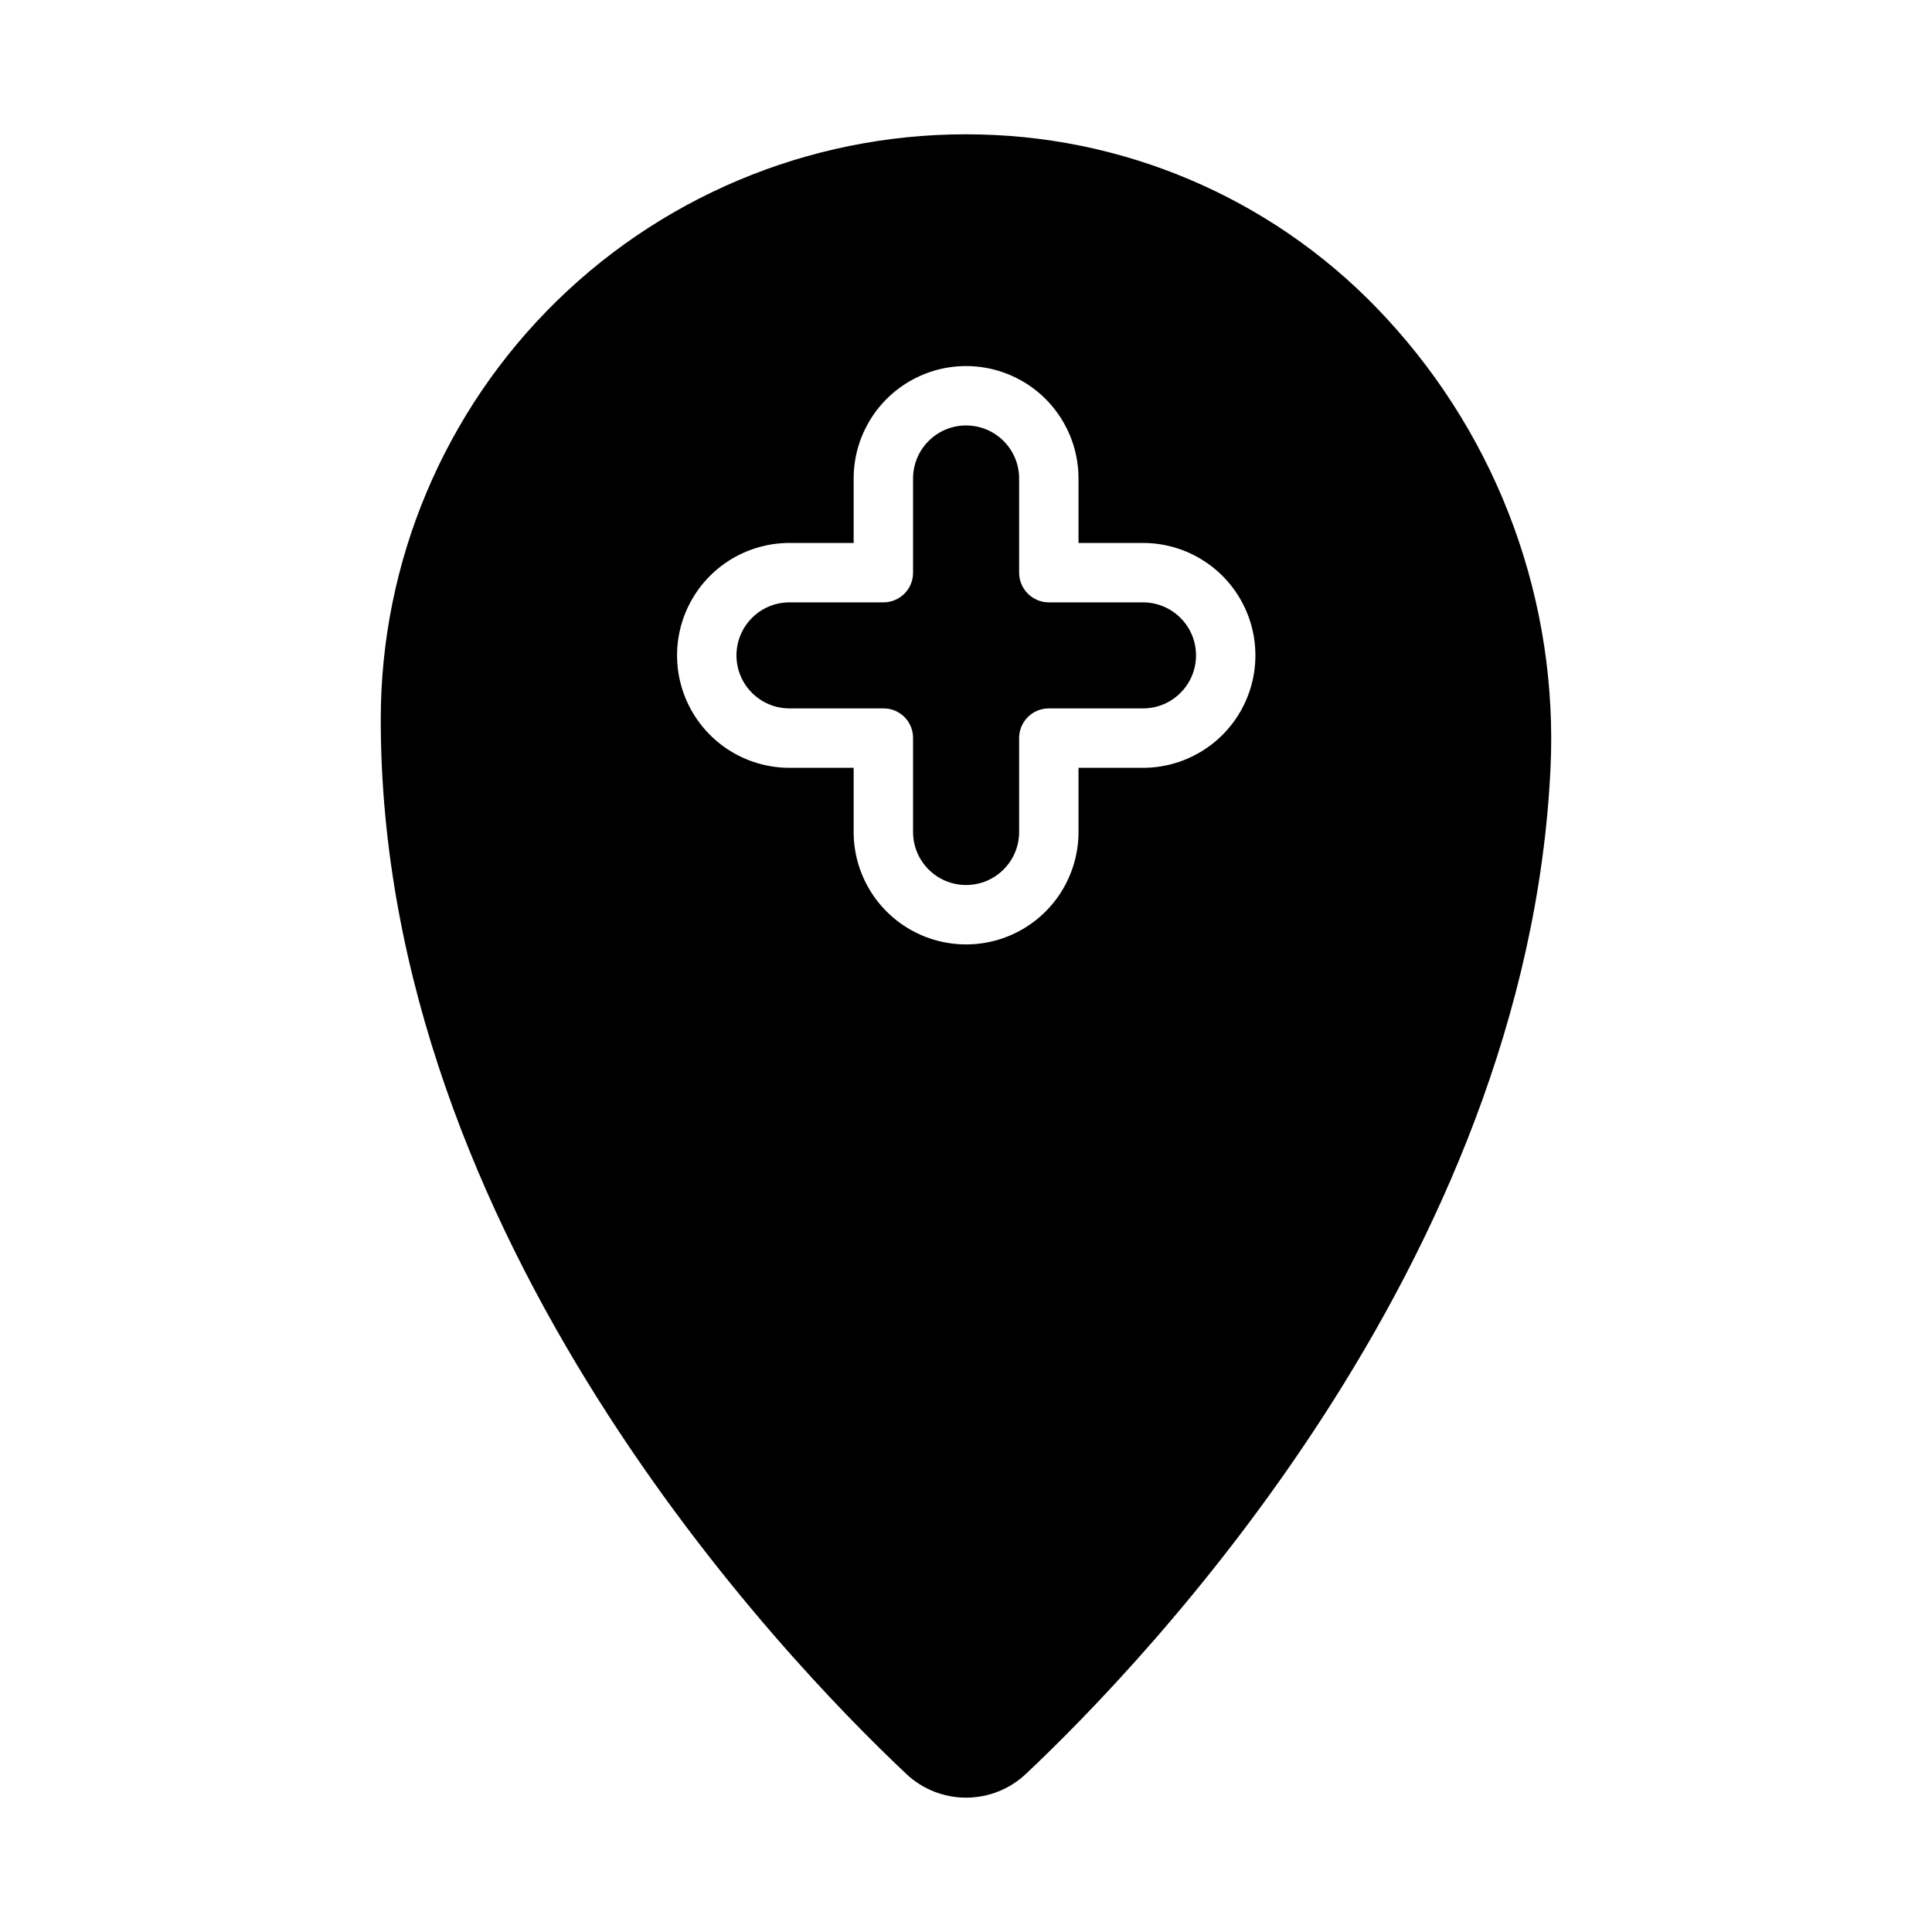
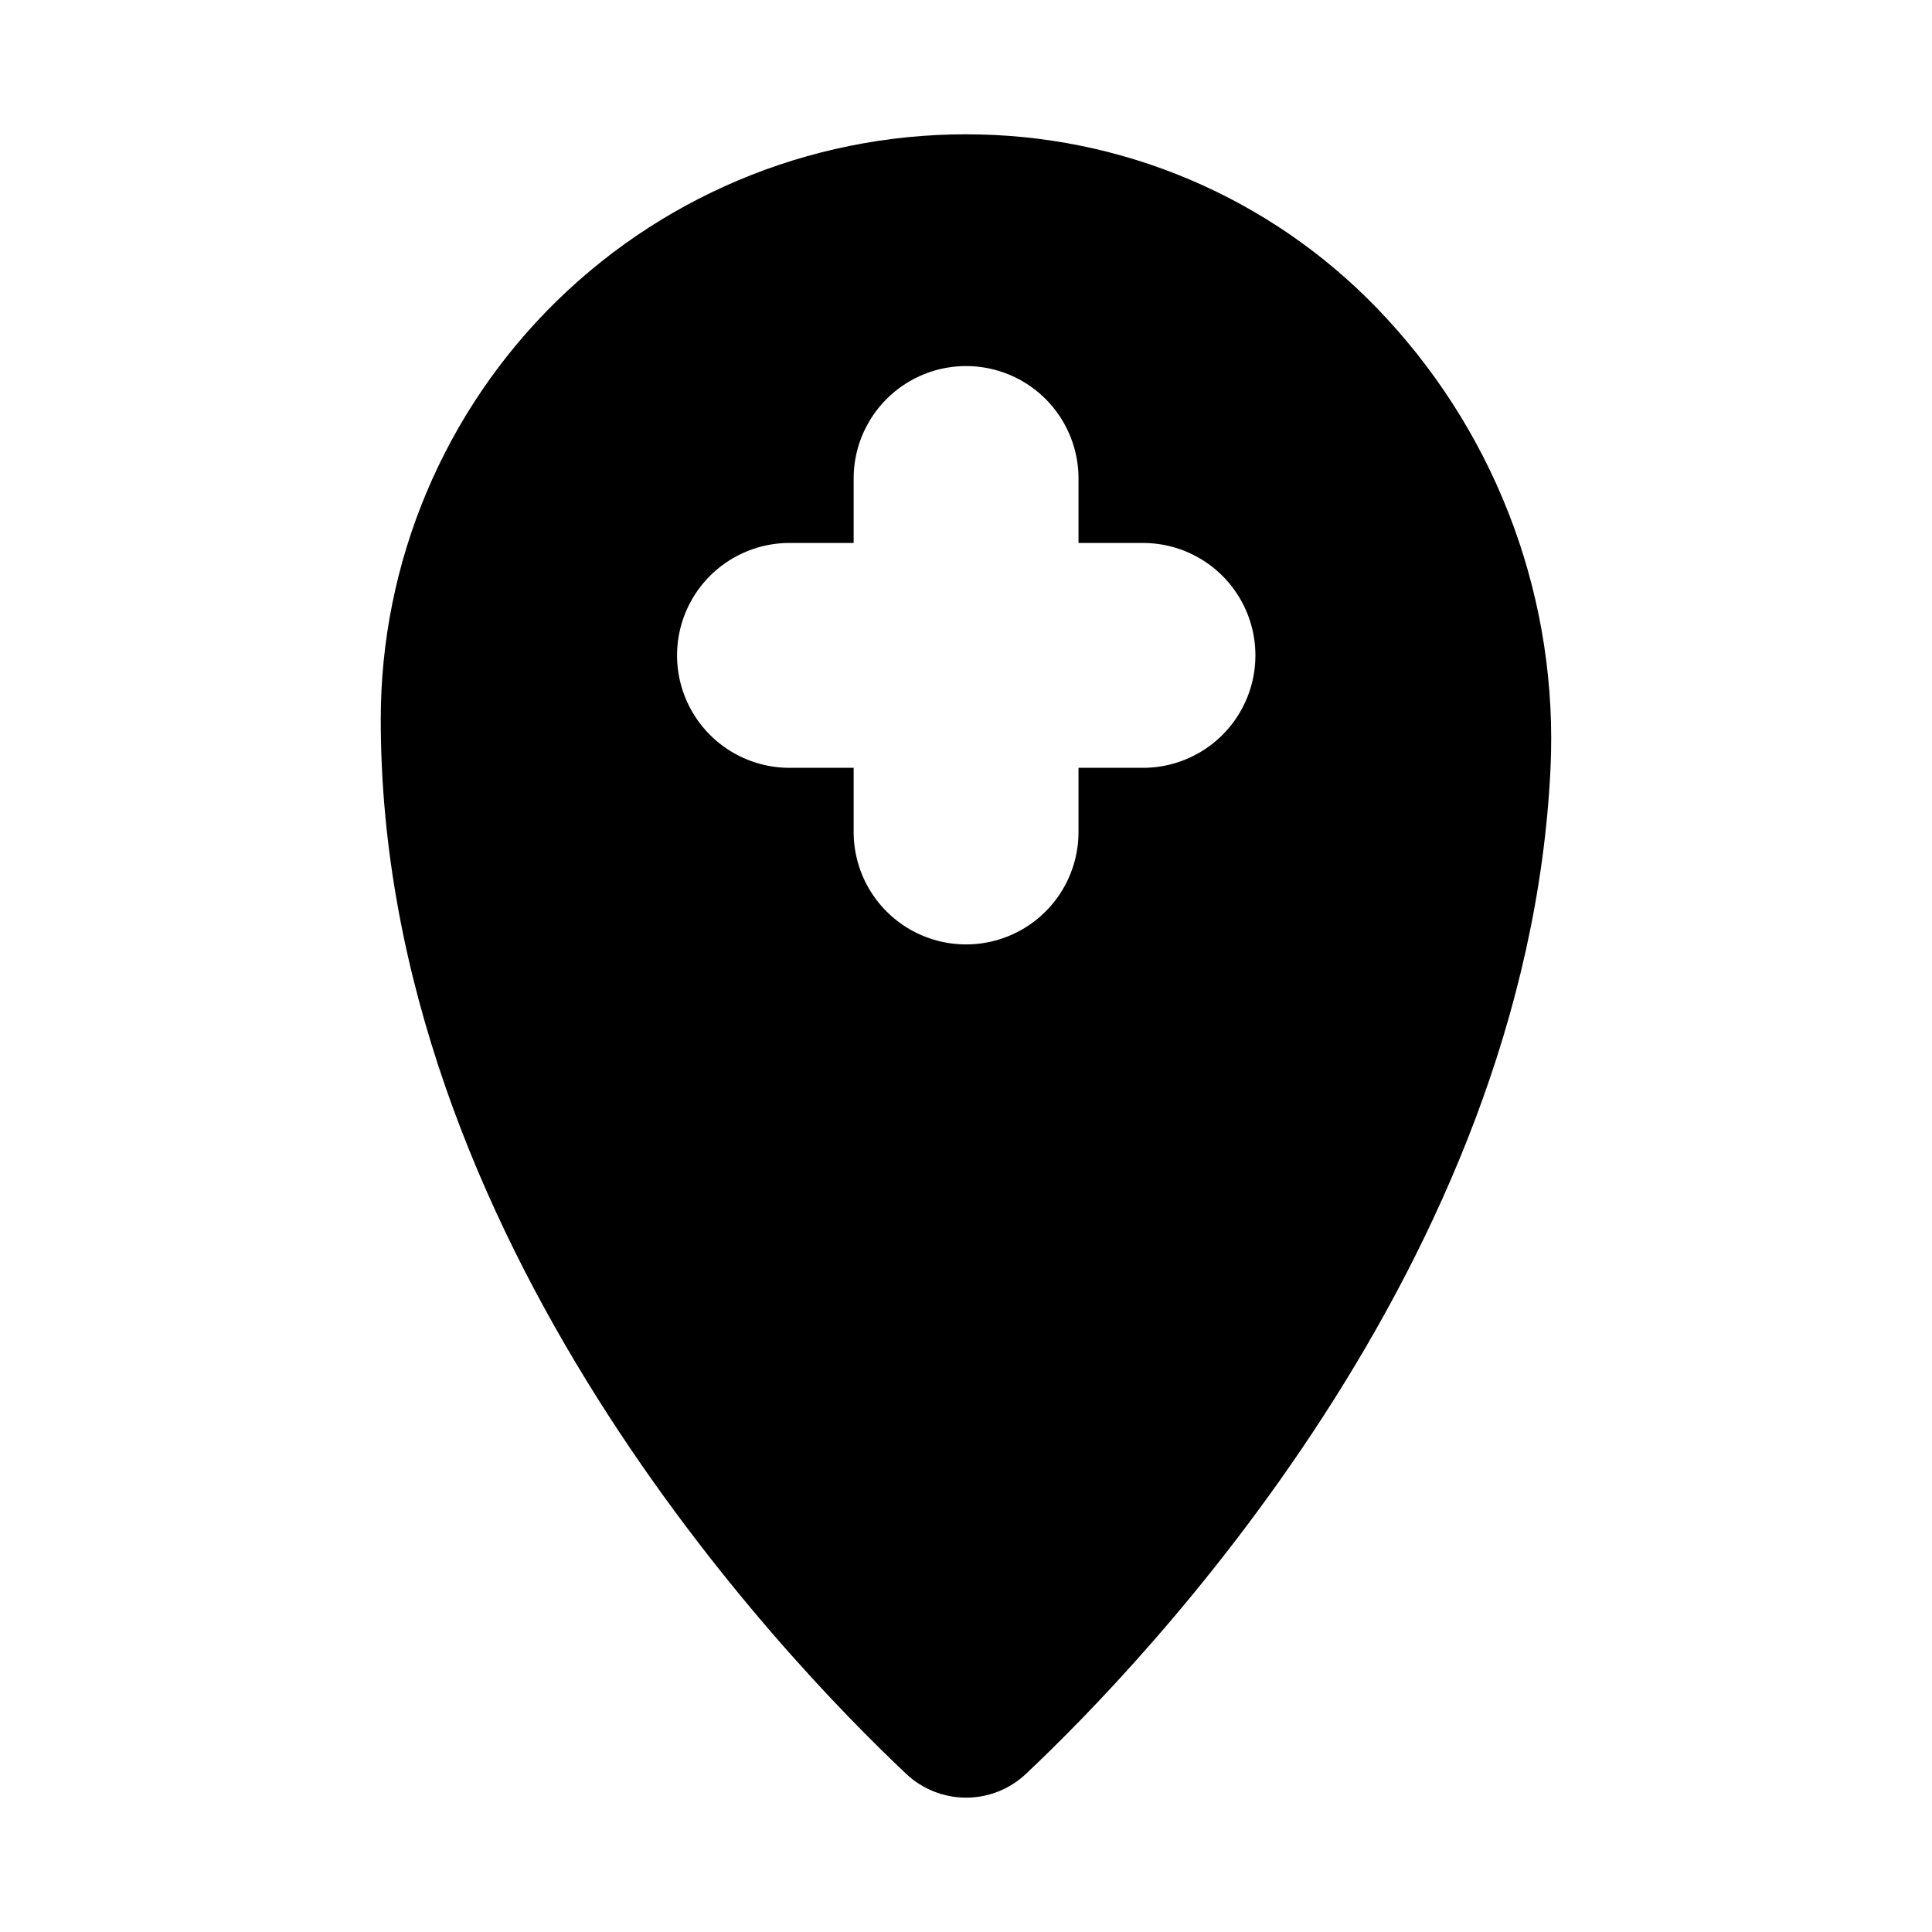
<svg xmlns="http://www.w3.org/2000/svg" fill="#000000" width="800px" height="800px" version="1.1" viewBox="144 144 512 512">
  <g>
    <path d="m384.16 614.1c4.289 4.047 9.965 6.297 15.863 6.297 5.894 0 11.57-2.25 15.859-6.297 31.016-29.207 132.72-134.61 139.02-266.47 1.035-21.75-2.266-43.488-9.711-63.949-7.449-20.461-18.891-39.234-33.66-55.23-27.789-30.254-66.703-47.879-107.77-48.809-41.785-1.039-82.223 14.84-112.13 44.039-29.91 29.199-46.758 69.242-46.727 111.04 0 137.61 106.59 248.6 139.26 279.38zm-30.938-266.62c-10.645 0-20.48-5.68-25.805-14.898-5.32-9.219-5.32-20.578 0-29.797 5.324-9.219 15.16-14.895 25.805-14.895h17.004v-17.082c0-10.648 5.68-20.484 14.898-25.805 9.219-5.324 20.574-5.324 29.797 0 9.219 5.32 14.895 15.156 14.895 25.805v17.082h17.082c10.648 0 20.484 5.676 25.805 14.895 5.324 9.219 5.324 20.578 0 29.797-5.32 9.219-15.156 14.898-25.805 14.898h-17.082v17.004c0 10.645-5.676 20.48-14.895 25.805-9.223 5.32-20.578 5.32-29.797 0-9.219-5.324-14.898-15.16-14.898-25.805v-17.004z" />
-     <path d="m385.97 339.61v24.875c0 7.762 6.293 14.051 14.055 14.051 7.758 0 14.051-6.289 14.051-14.051v-24.875c-0.008-2.09 0.82-4.098 2.297-5.574 1.477-1.48 3.484-2.305 5.574-2.301h24.953c7.762 0 14.055-6.289 14.055-14.051 0-7.758-6.293-14.051-14.055-14.051h-24.953c-4.344-0.012-7.859-3.531-7.871-7.871v-24.953c0-7.762-6.293-14.055-14.051-14.055-7.762 0-14.055 6.293-14.055 14.055v24.953c0.008 2.09-0.816 4.098-2.297 5.574-1.477 1.477-3.484 2.305-5.574 2.297h-24.875c-7.762 0-14.051 6.293-14.051 14.051 0 7.762 6.289 14.051 14.051 14.051h24.875c2.094-0.02 4.109 0.805 5.59 2.285s2.305 3.496 2.281 5.59z" />
  </g>
</svg>